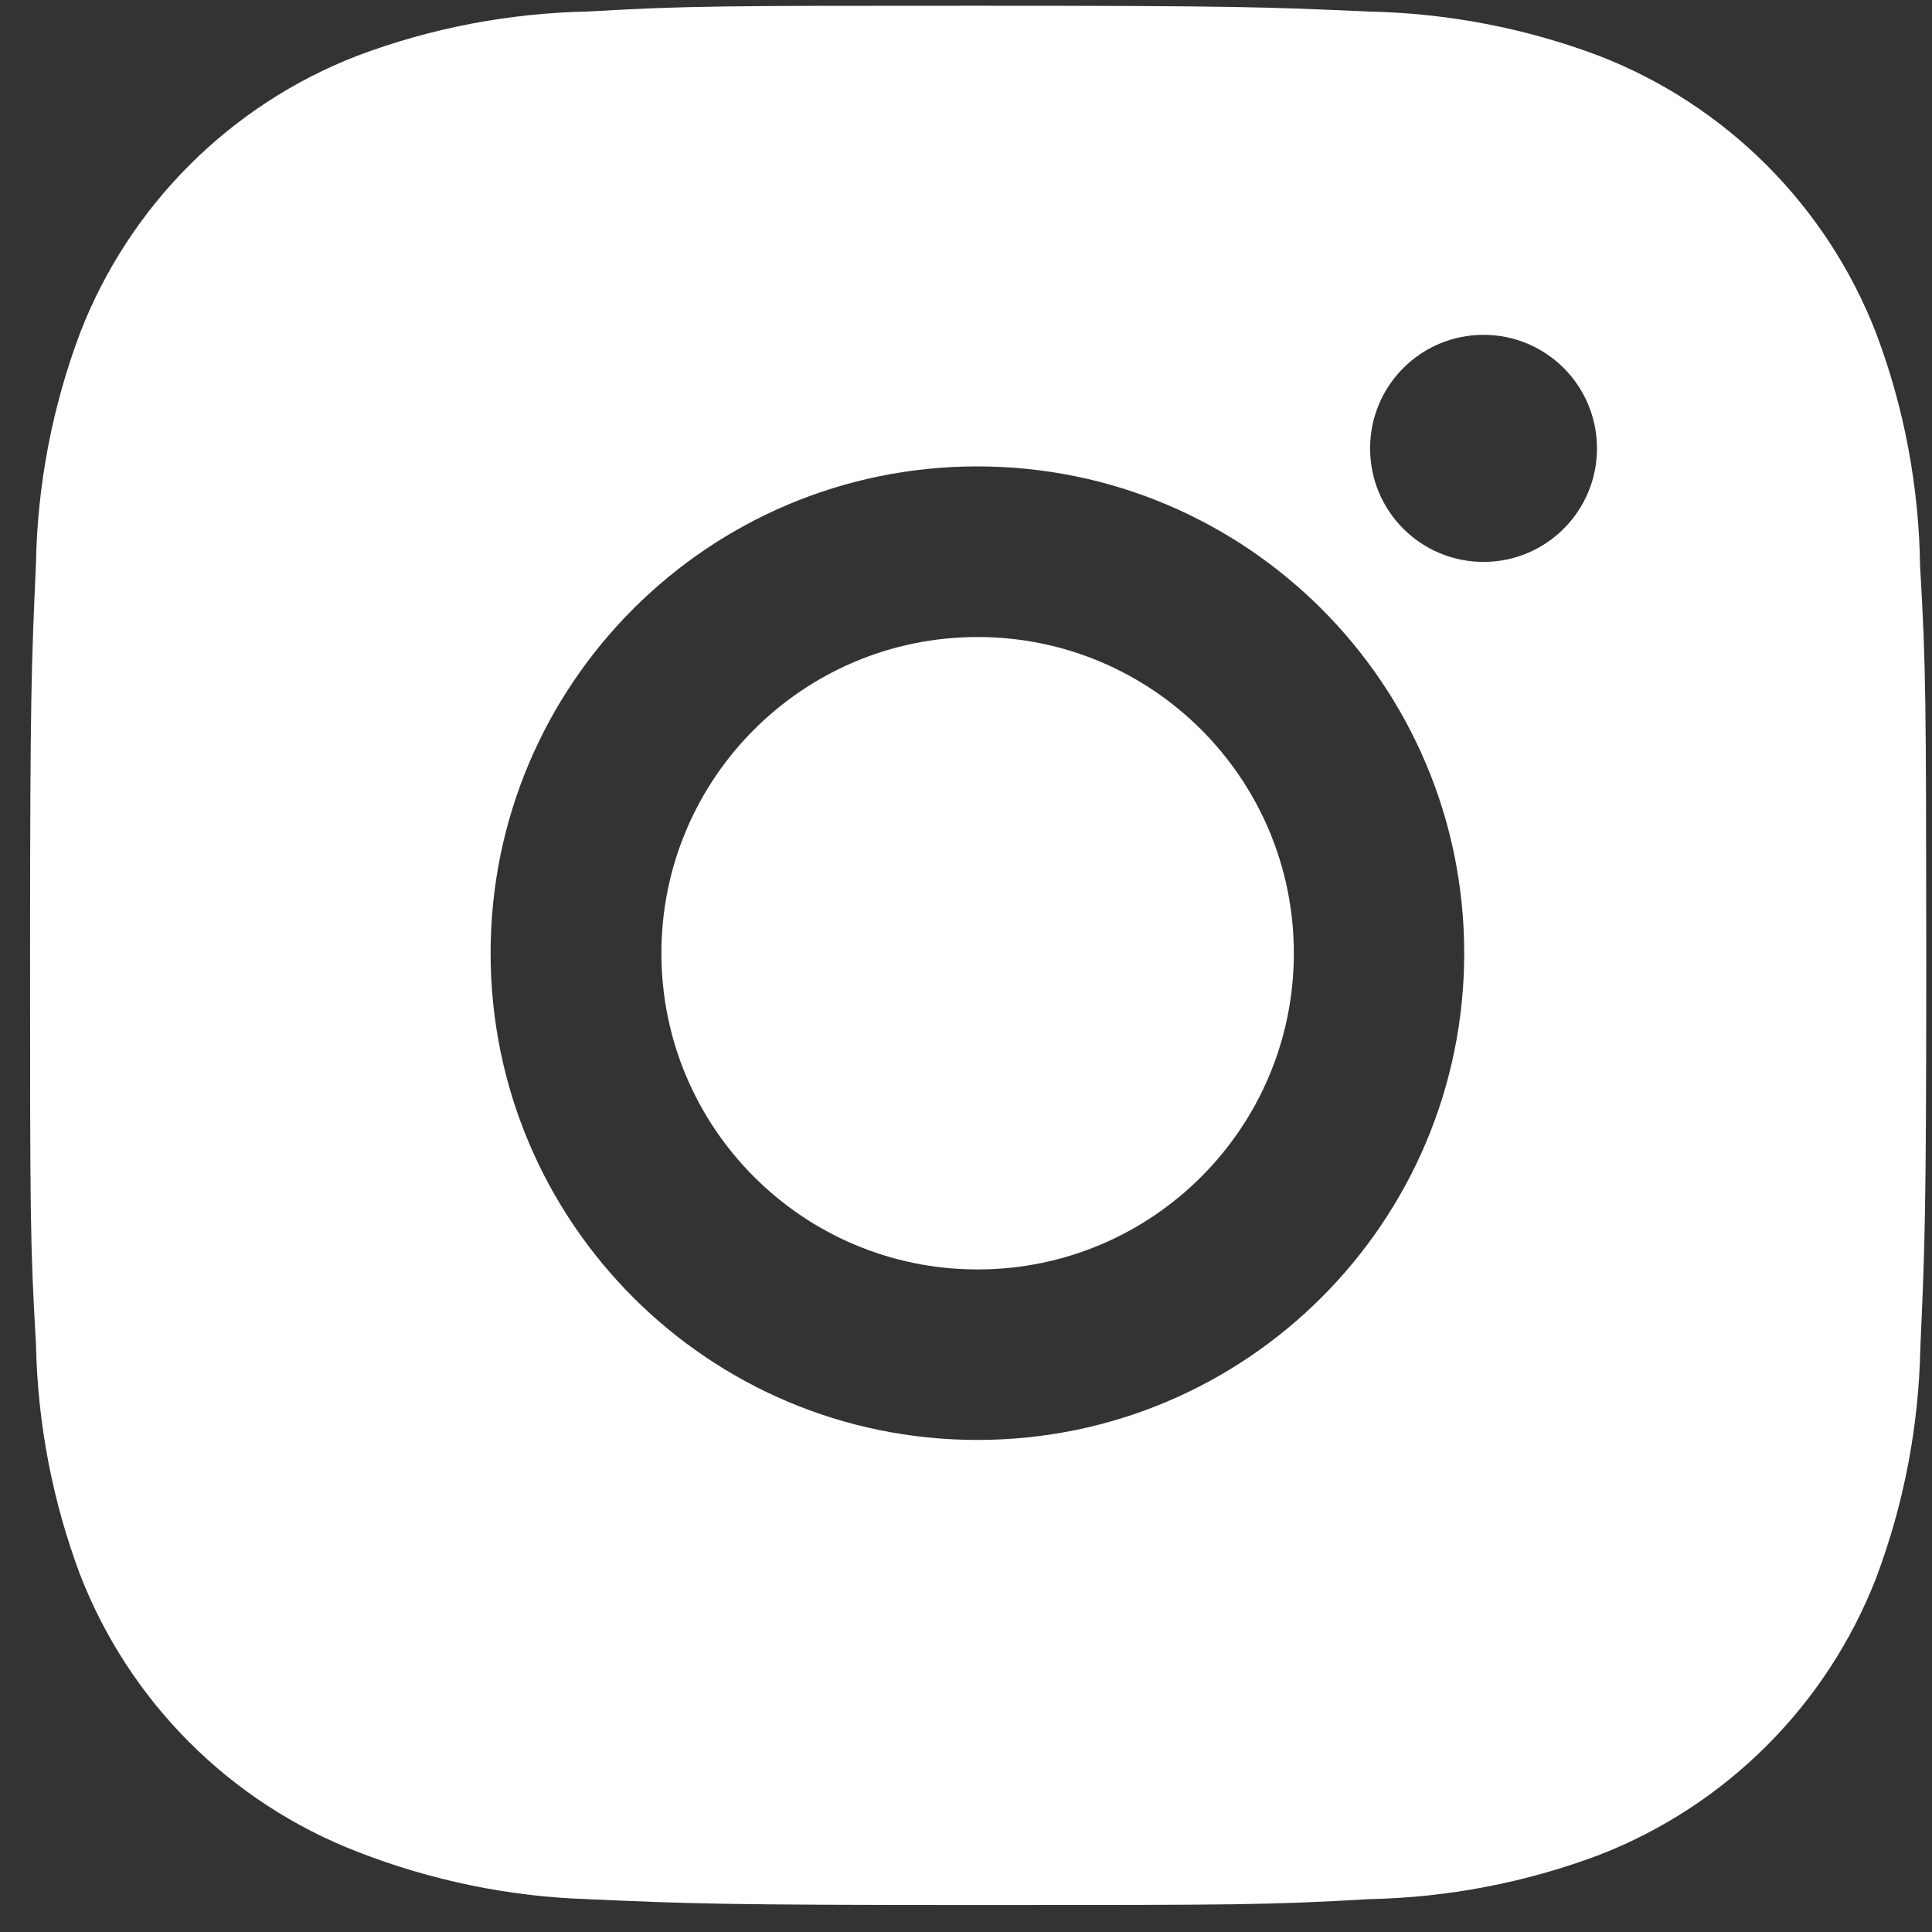
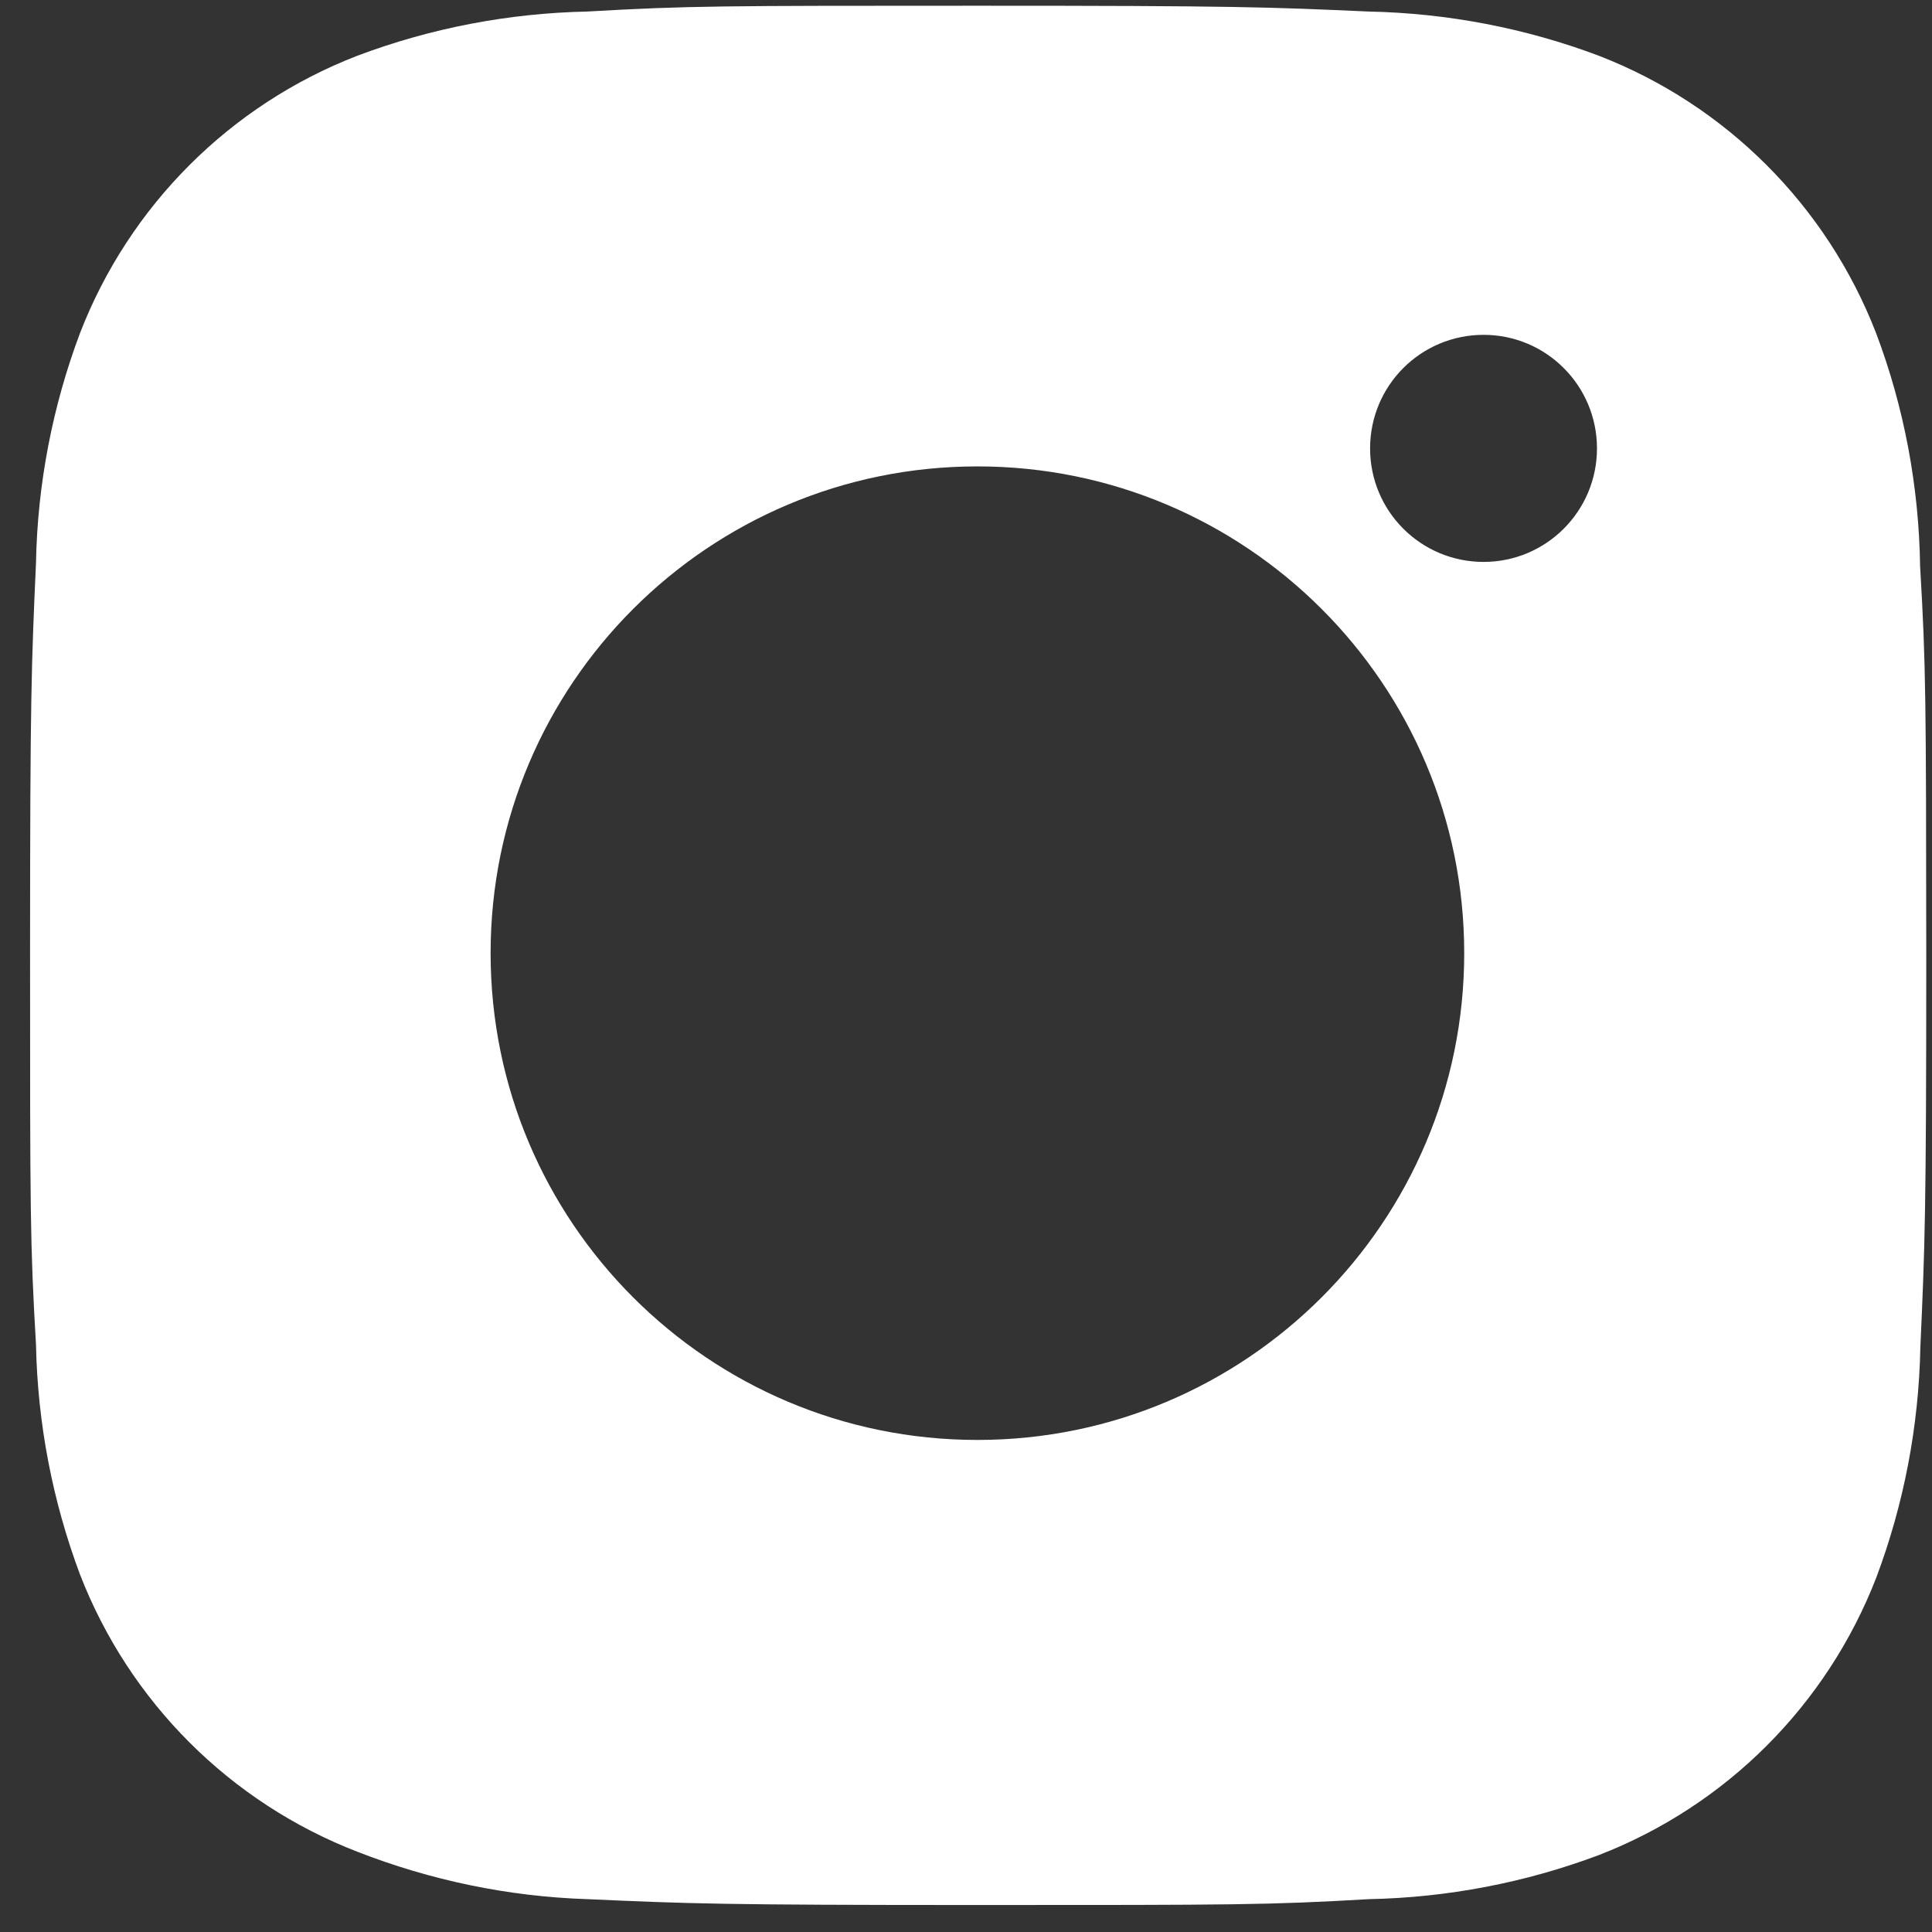
<svg xmlns="http://www.w3.org/2000/svg" width="32" height="32" viewBox="0 0 32 32" fill="none">
  <rect x="0" y="0" width="32" height="32" fill="#333333" stroke="none" />
  <path d="M31.803 9.38C31.784 8.06 31.54 6.75 31.073 5.515C30.255 3.407 28.589 1.739 26.481 0.923C25.262 0.464 23.973 0.218 22.668 0.191C20.991 0.116 20.459 0.095 16.2 0.095C11.941 0.095 11.395 0.095 9.729 0.191C8.426 0.218 7.138 0.464 5.919 0.923C3.81 1.739 2.143 3.407 1.326 5.515C0.868 6.734 0.62 8.023 0.596 9.326C0.521 11.005 0.498 11.537 0.498 15.796C0.498 20.055 0.498 20.599 0.596 22.267C0.622 23.571 0.868 24.858 1.326 26.081C2.144 28.188 3.81 29.855 5.92 30.671C7.134 31.145 8.423 31.414 9.731 31.456C11.411 31.531 11.942 31.553 16.201 31.553C20.46 31.553 21.006 31.553 22.672 31.456C23.974 31.43 25.263 31.184 26.484 30.725C28.593 29.907 30.258 28.24 31.076 26.133C31.535 24.912 31.781 23.625 31.807 22.319C31.882 20.641 31.905 20.109 31.905 15.848C31.901 11.589 31.901 11.049 31.803 9.38ZM16.189 23.85C11.735 23.85 8.126 20.242 8.126 15.787C8.126 11.333 11.735 7.725 16.189 7.725C20.64 7.725 24.252 11.333 24.252 15.787C24.252 20.242 20.64 23.85 16.189 23.85ZM24.573 9.307C23.532 9.307 22.693 8.466 22.693 7.427C22.693 6.387 23.532 5.546 24.573 5.546C25.61 5.546 26.451 6.387 26.451 7.427C26.451 8.466 25.61 9.307 24.573 9.307Z" fill="white" />
-   <path d="M16.192 21.026C19.085 21.026 21.43 18.681 21.43 15.788C21.43 12.896 19.085 10.551 16.192 10.551C13.3 10.551 10.955 12.896 10.955 15.788C10.955 18.681 13.3 21.026 16.192 21.026Z" fill="white" />
</svg>